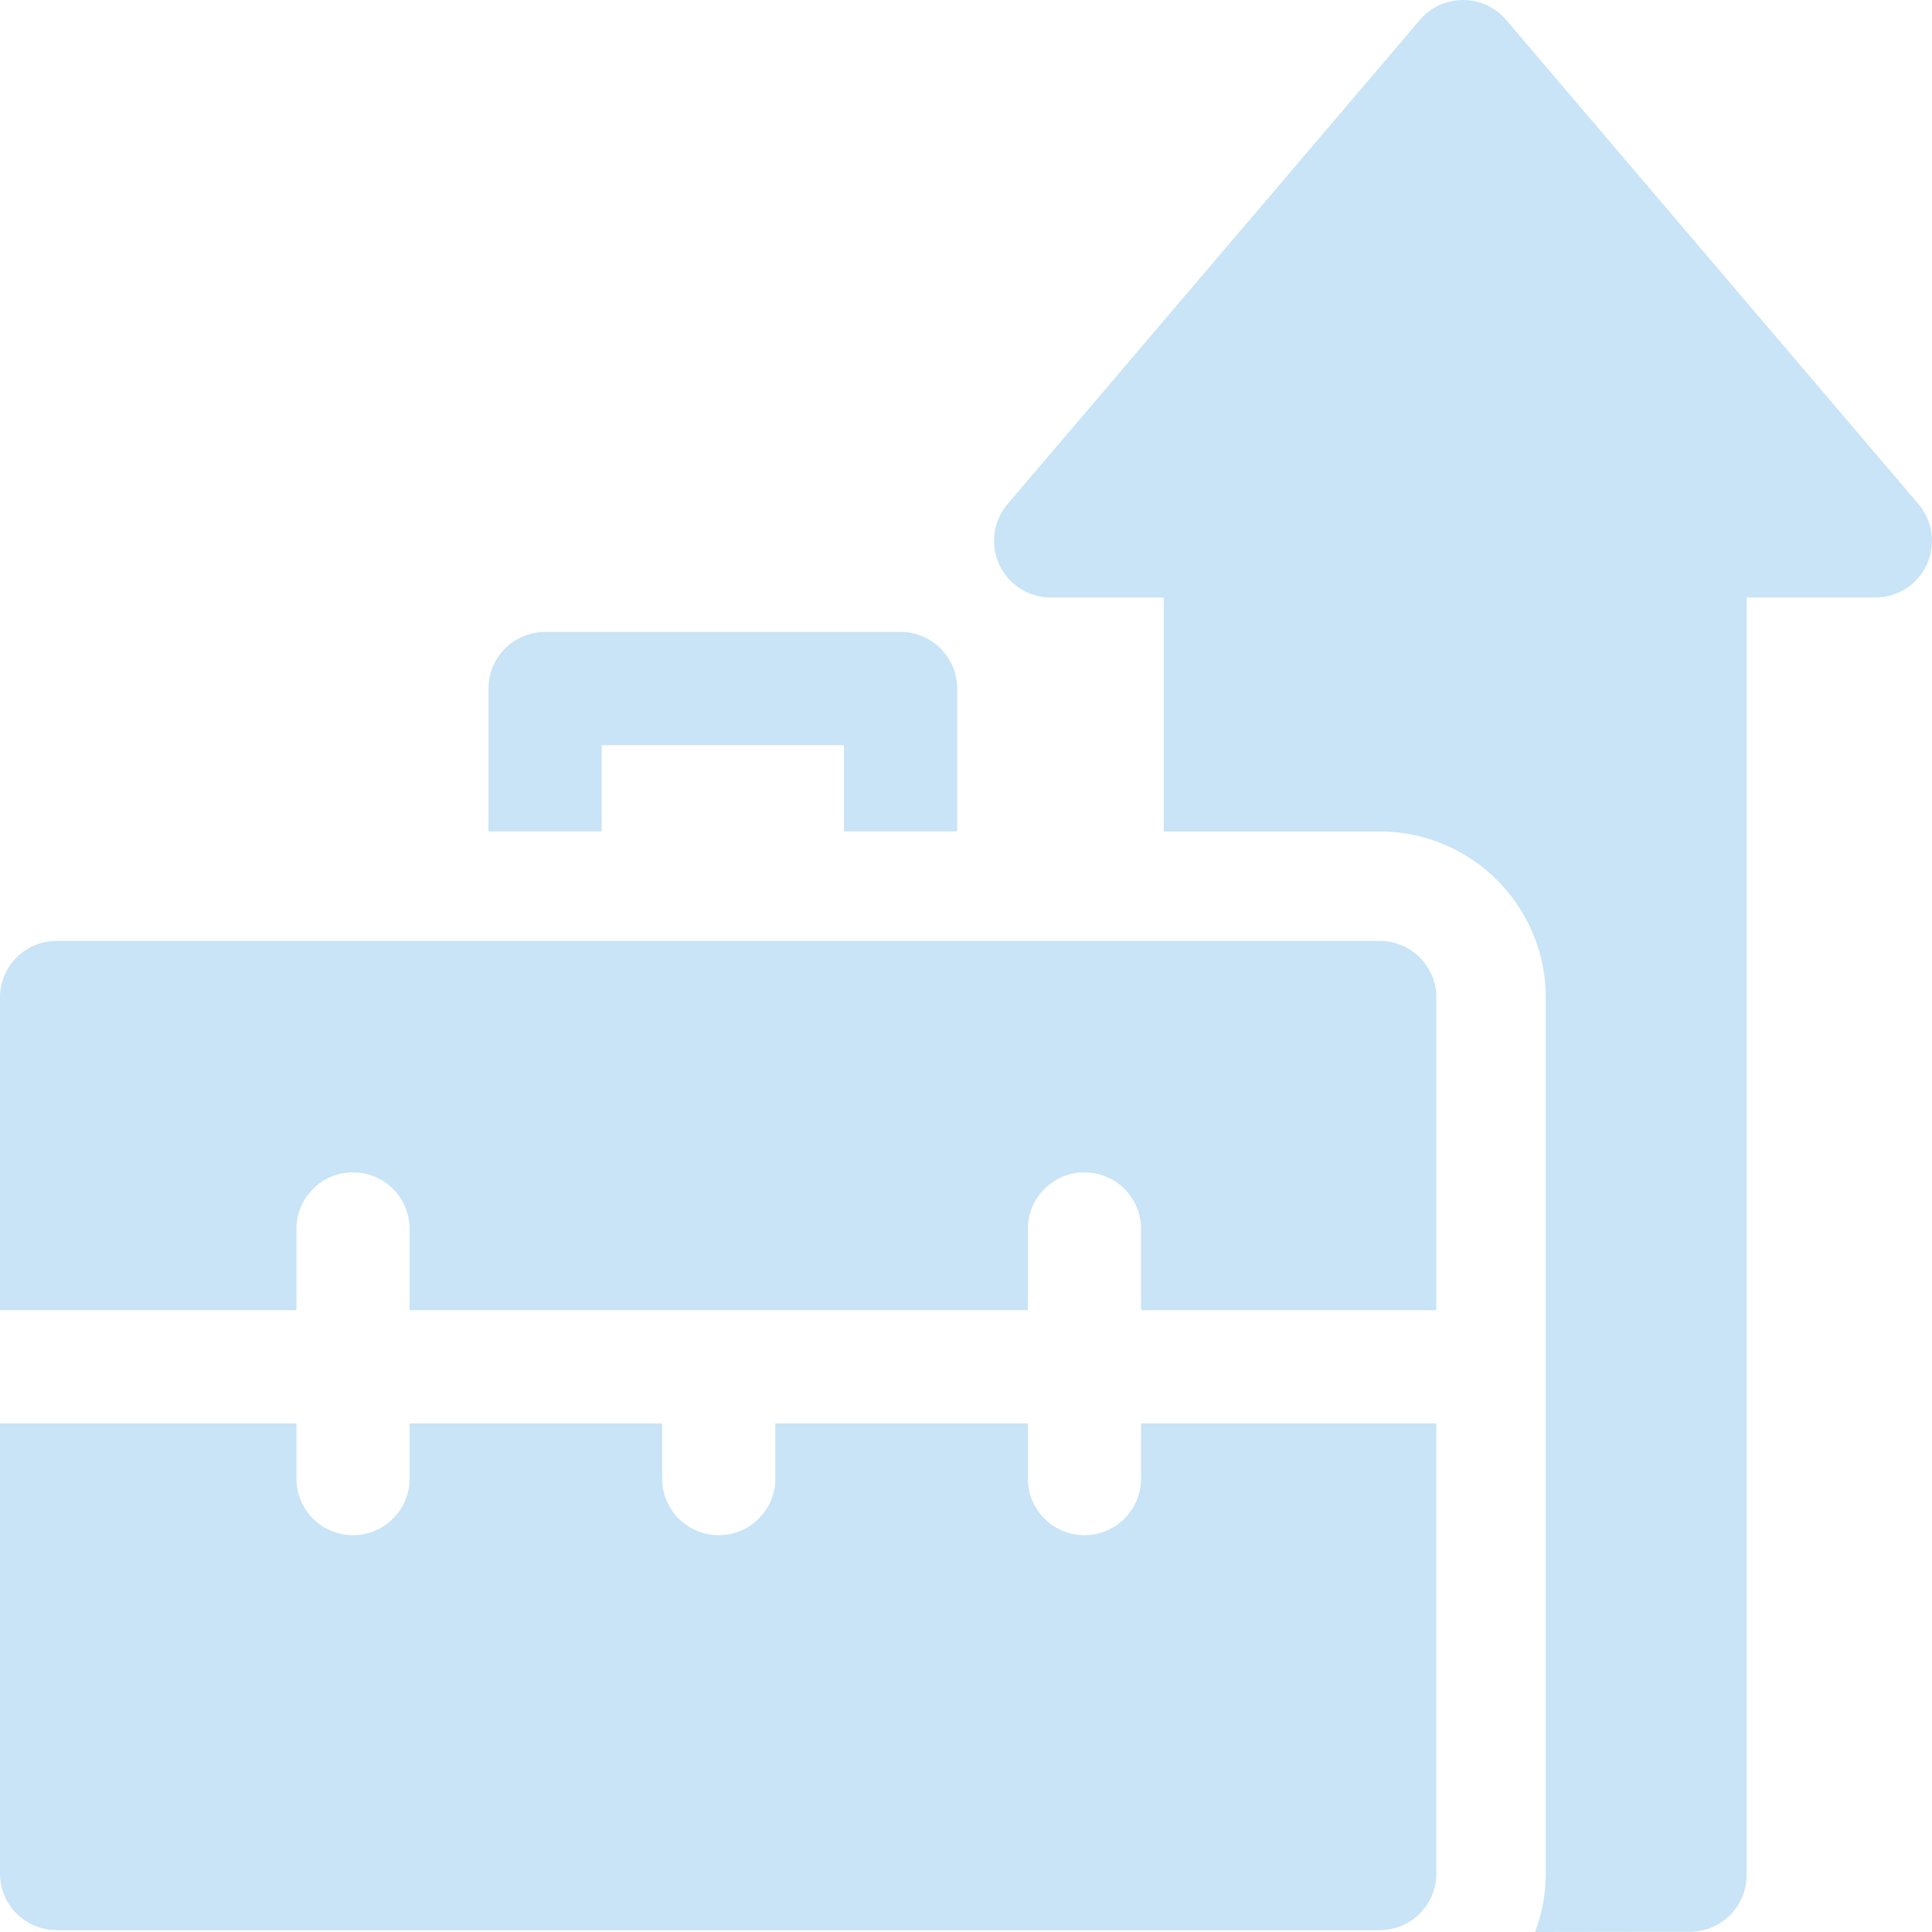
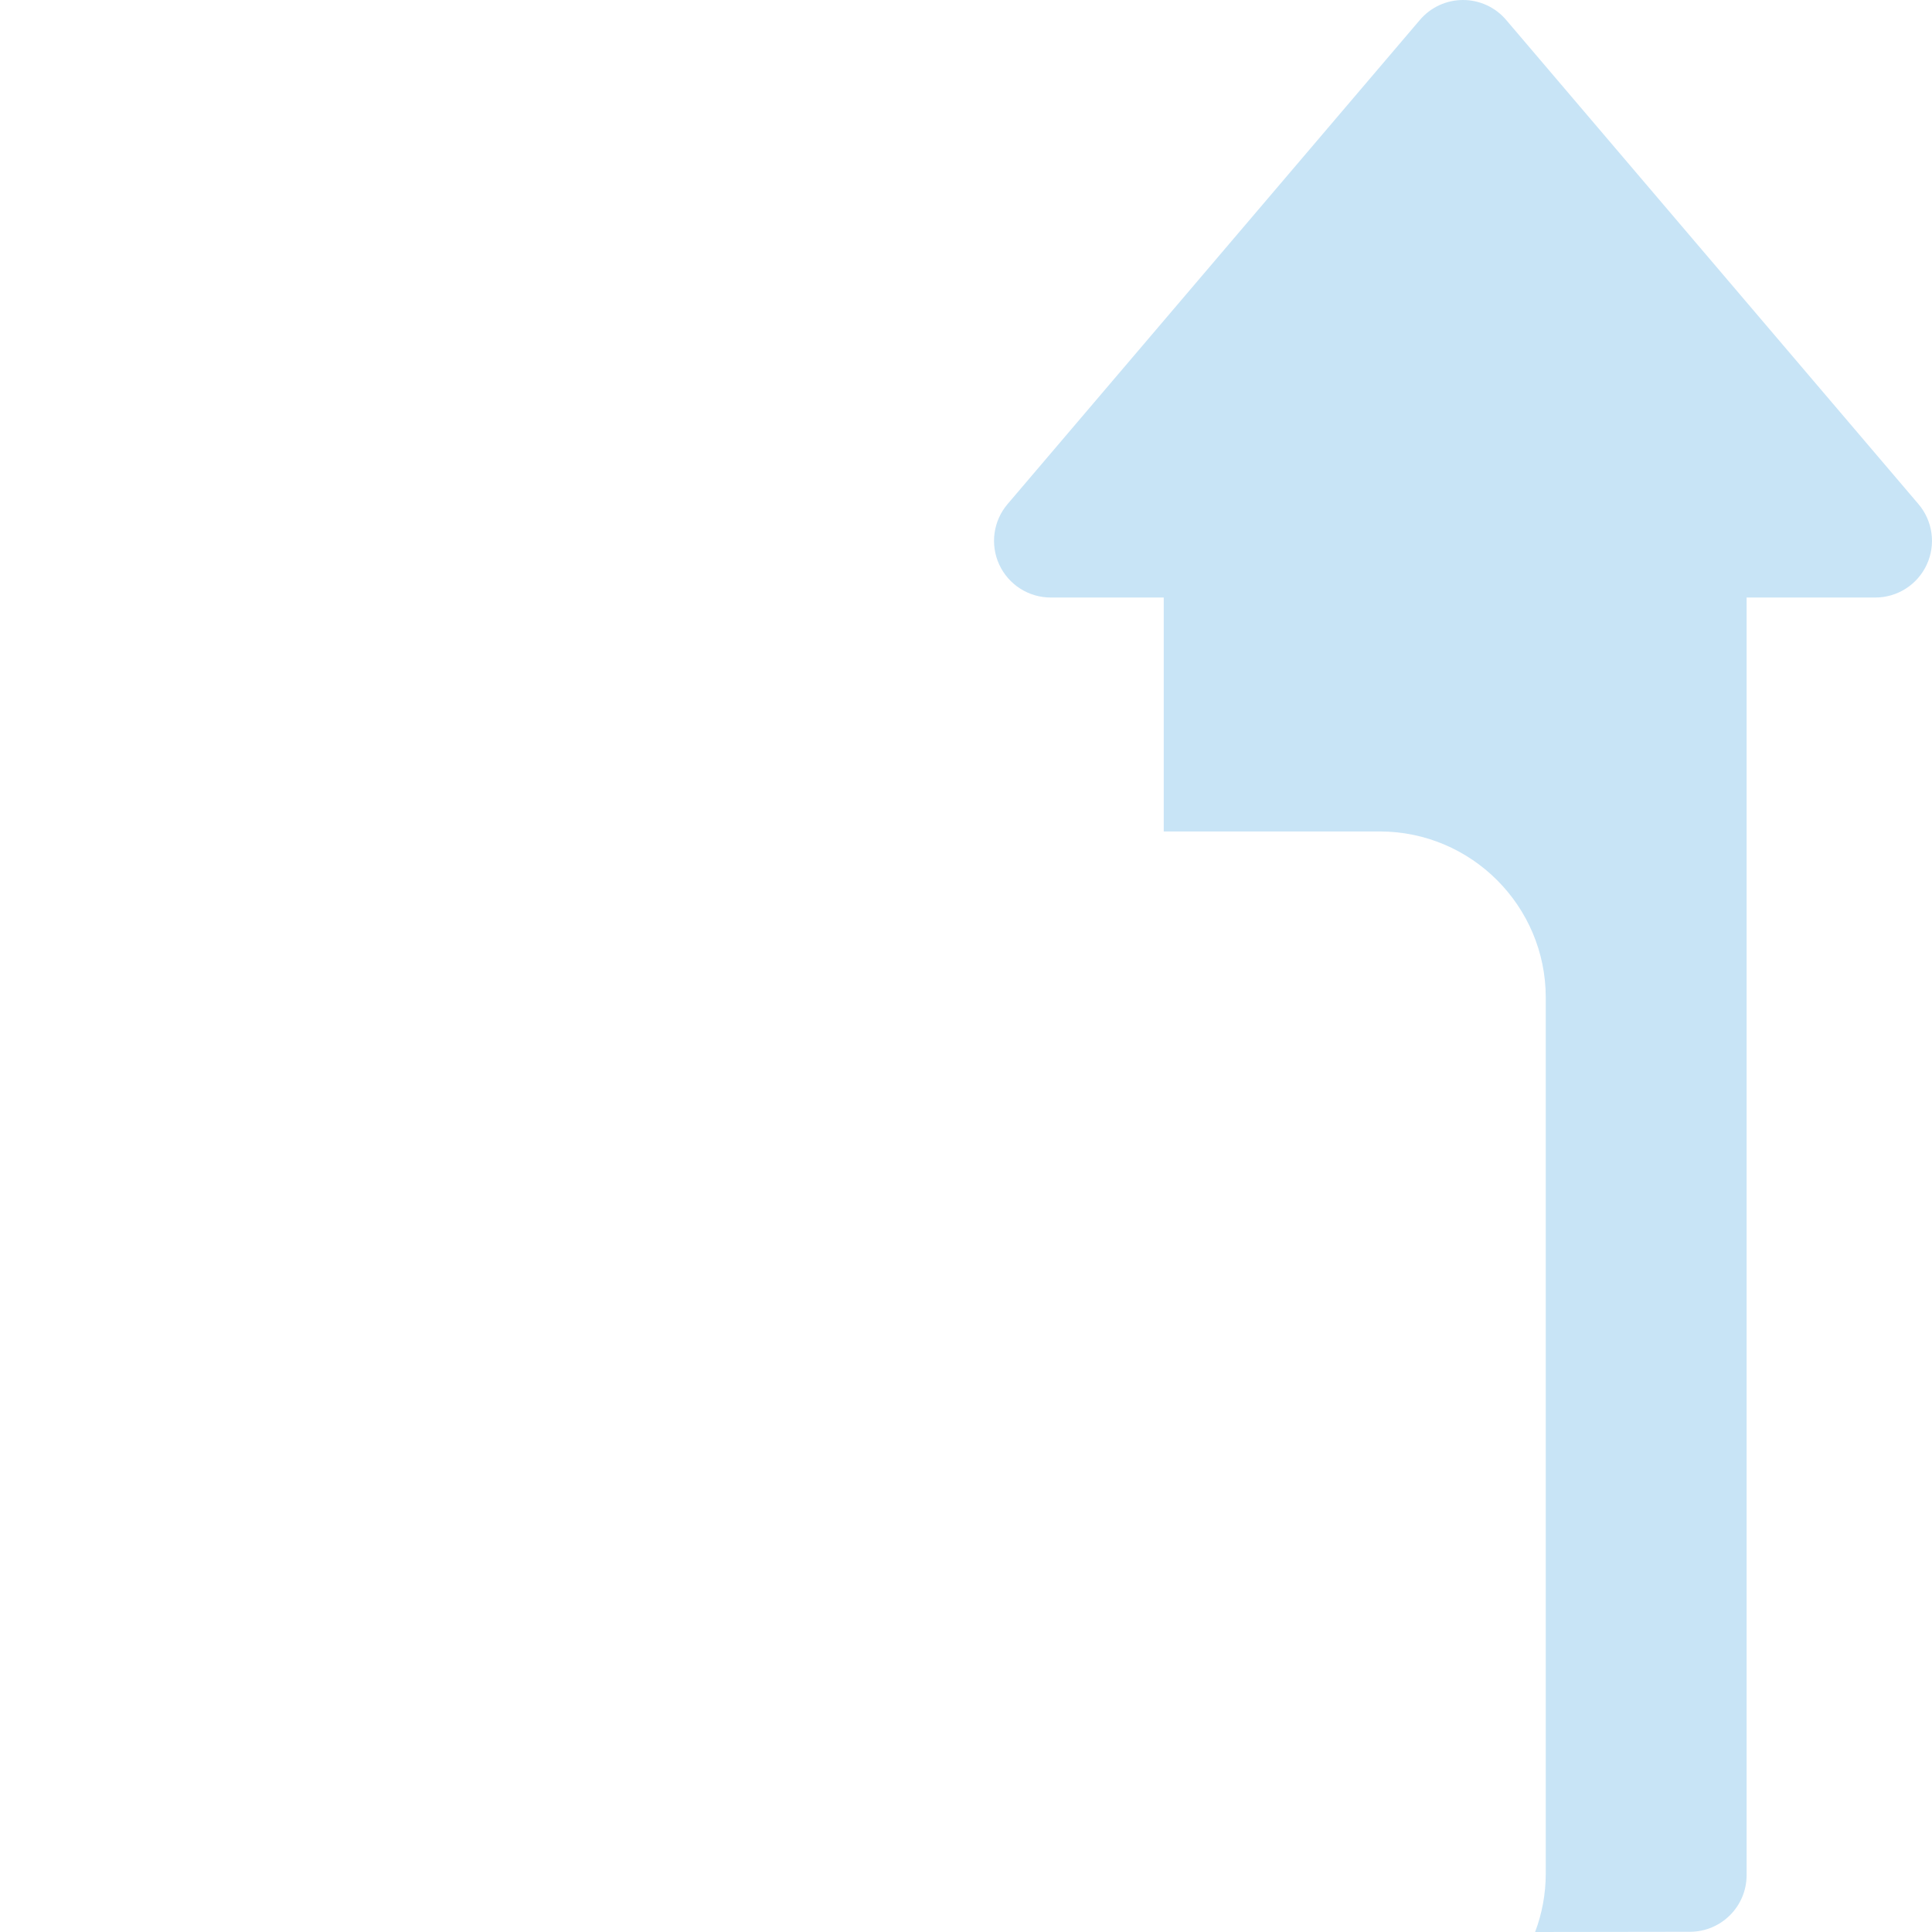
<svg xmlns="http://www.w3.org/2000/svg" width="72" height="72" viewBox="0 0 72 72" fill="none">
  <g clip-path="url(#clip0_516_822)">
    <path d="M71.495 18.786L56.13 0.743C55.729 0.271 55.141 0 54.522 0C53.903 0 53.316 0.271 52.915 0.743L37.549 18.786C37.015 19.413 36.894 20.293 37.239 21.041C37.585 21.789 38.333 22.268 39.157 22.268H43.369V30.986H51.419C54.831 30.986 57.606 33.762 57.606 37.174V69.82C57.606 70.587 57.465 71.322 57.209 72C60.333 71.996 62.984 71.992 62.984 71.992C64.149 71.989 65.091 71.044 65.091 69.88V22.268H69.888C70.711 22.268 71.459 21.789 71.805 21.041C72.15 20.293 72.029 19.413 71.495 18.786Z" fill="#C8E4F6" />
-     <path d="M22.423 27.771H31.452V30.985H35.671V25.661C35.671 24.496 34.727 23.551 33.562 23.551H20.313C19.148 23.551 18.204 24.496 18.204 25.661V30.985H22.423V27.771Z" fill="#C8E4F6" />
-     <path d="M11.047 48.825V45.8C11.047 44.635 11.991 43.69 13.156 43.69C14.321 43.69 15.265 44.635 15.265 45.8V48.825H38.305V45.8C38.305 44.635 39.25 43.69 40.414 43.69C41.58 43.69 42.524 44.635 42.524 45.8V48.825H53.529V37.174C53.529 36.009 52.584 35.065 51.419 35.065H2.109C0.944 35.065 -0.001 36.009 -0.001 37.174V48.825H11.047Z" fill="#C8E4F6" />
-     <path d="M51.419 71.93C52.584 71.93 53.528 70.985 53.528 69.82V53.045H42.524V55.102C42.524 56.267 41.579 57.212 40.414 57.212C39.249 57.212 38.305 56.267 38.305 55.102V53.045H28.895V55.102C28.895 56.267 27.95 57.212 26.785 57.212C25.62 57.212 24.676 56.267 24.676 55.102V53.045H15.265V55.102C15.265 56.267 14.321 57.212 13.156 57.212C11.991 57.212 11.047 56.267 11.047 55.102V53.045H-0.001V69.82C-0.001 70.986 0.944 71.93 2.109 71.93H51.419V71.93Z" fill="#C8E4F6" />
  </g>
  <defs>
    <clipPath id="clip0_516_822">
      <rect width="72" height="72" fill="white" transform="translate(-0.001)" />
    </clipPath>
  </defs>
</svg>